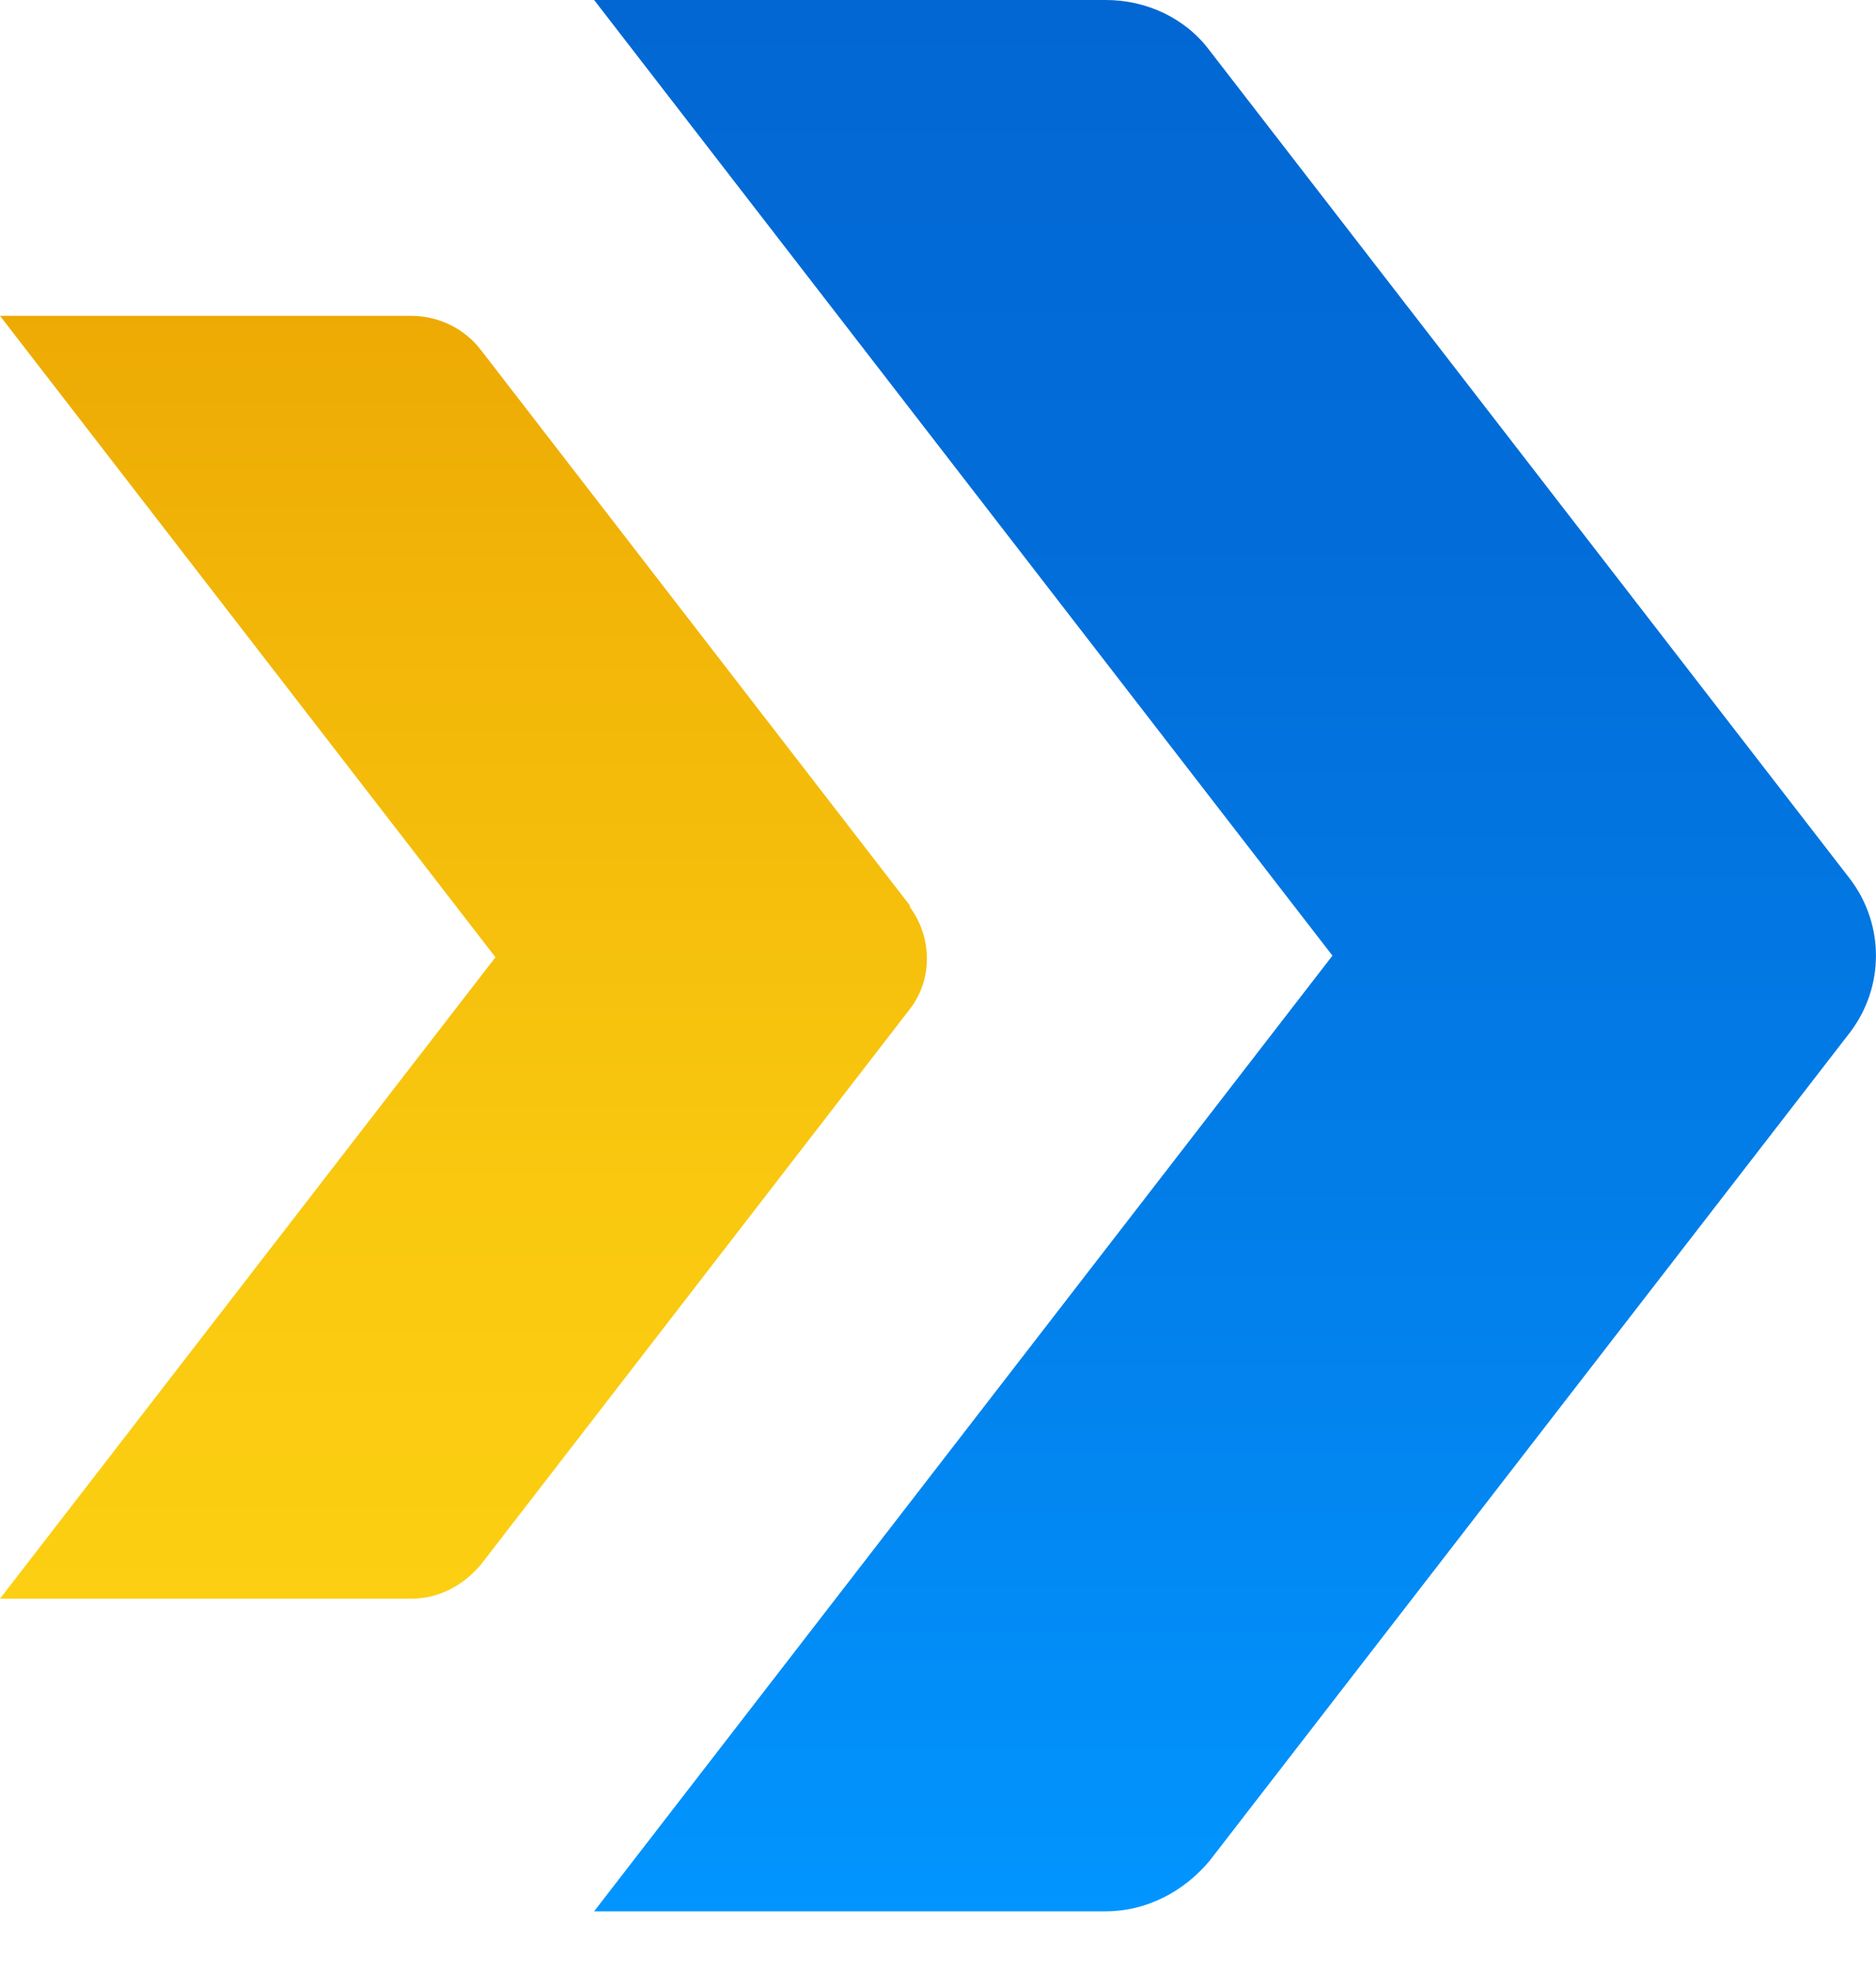
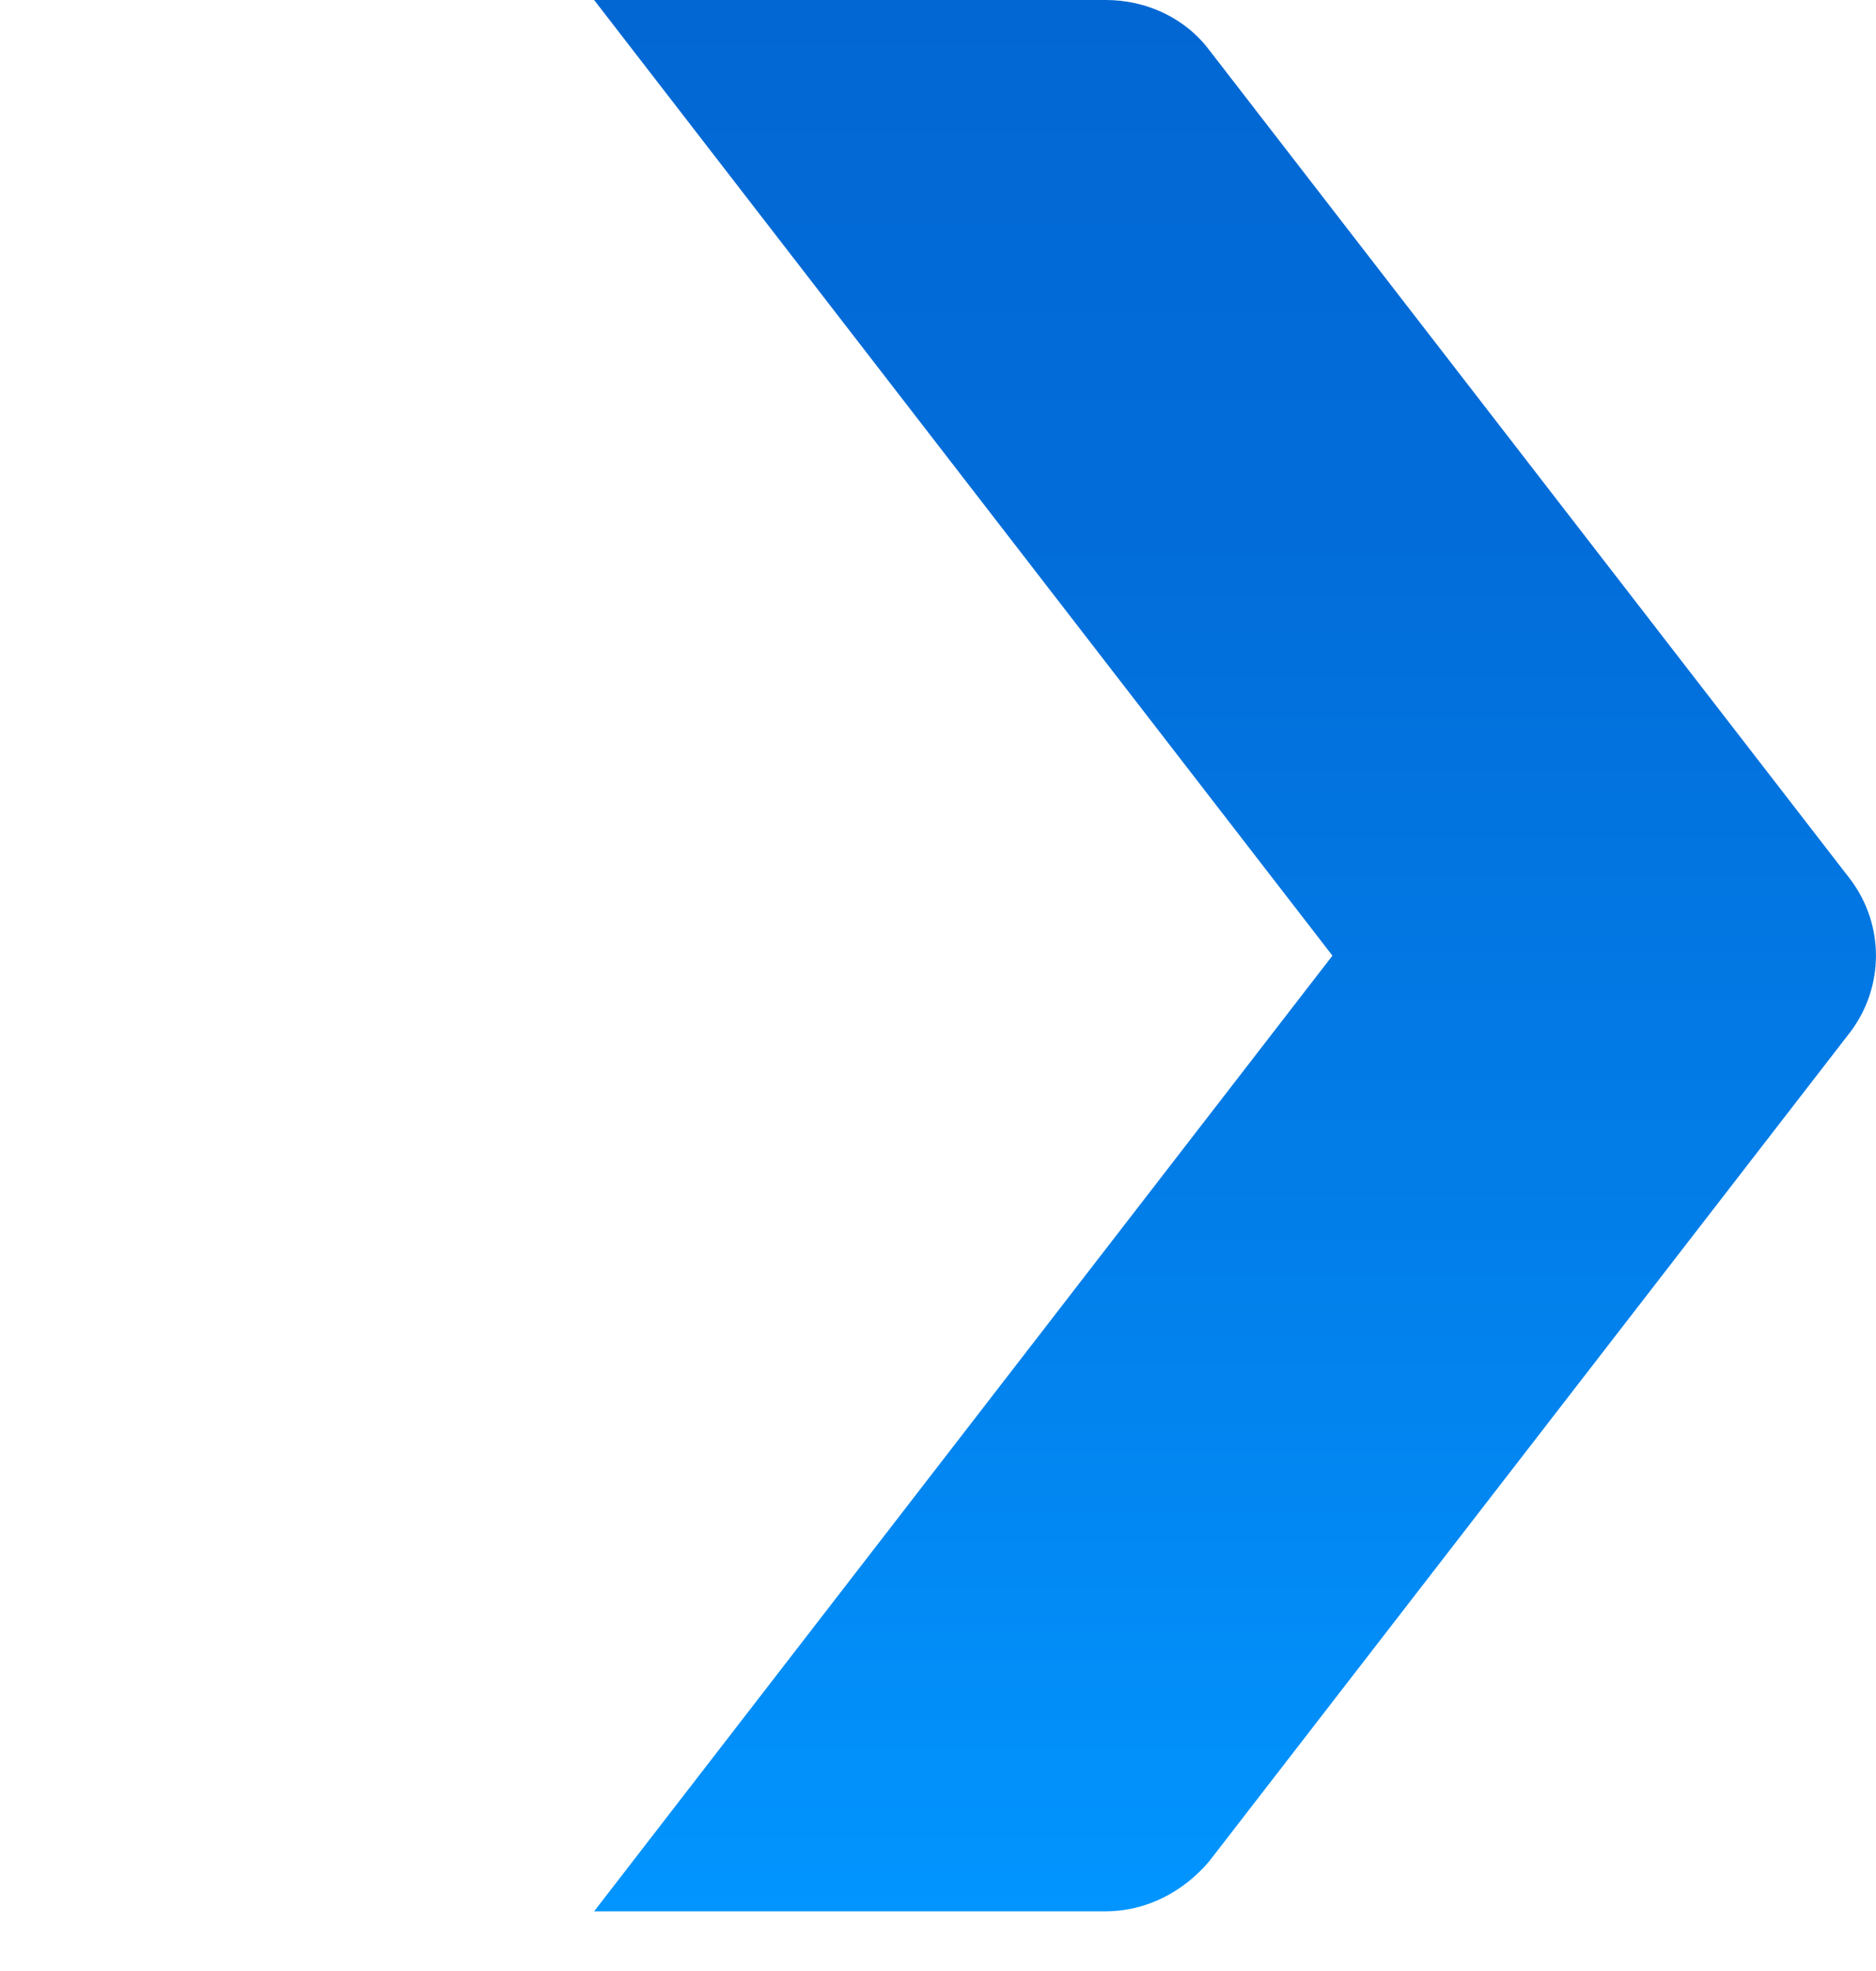
<svg xmlns="http://www.w3.org/2000/svg" width="20" height="21" viewBox="0 0 20 21" fill="none">
-   <path d="M9.7 9.647L5.126 3.728C4.954 3.503 4.677 3.365 4.384 3.365H0L5.282 10.199L0 17.033H4.384C4.677 17.033 4.936 16.895 5.126 16.671L9.7 10.751C9.942 10.441 9.942 9.992 9.7 9.664V9.647Z" fill="url(#paint0_linear_20_1086)" />
  <path d="M19.728 9.371L12.893 0.535C12.634 0.19 12.22 0 11.789 0H6.334L14.205 10.182L6.334 20.364H11.789C12.22 20.364 12.617 20.157 12.893 19.829L19.728 10.993C20.09 10.51 20.09 9.854 19.728 9.371Z" fill="url(#paint1_linear_20_1086)" />
  <defs>
    <linearGradient id="paint0_linear_20_1086" x1="4.936" y1="17.016" x2="4.936" y2="3.348" gradientUnits="userSpaceOnUse">
      <stop stop-color="#FCCF12" />
      <stop offset="0.32" stop-color="#F9C80F" />
      <stop offset="0.76" stop-color="#F2B608" />
      <stop offset="1" stop-color="#EDAA04" />
    </linearGradient>
    <linearGradient id="paint1_linear_20_1086" x1="13.187" y1="20.364" x2="13.187" y2="0" gradientUnits="userSpaceOnUse">
      <stop stop-color="#0295FF" />
      <stop offset="0.34" stop-color="#027FEA" />
      <stop offset="0.72" stop-color="#026DD9" />
      <stop offset="1" stop-color="#0267D3" />
    </linearGradient>
  </defs>
</svg>